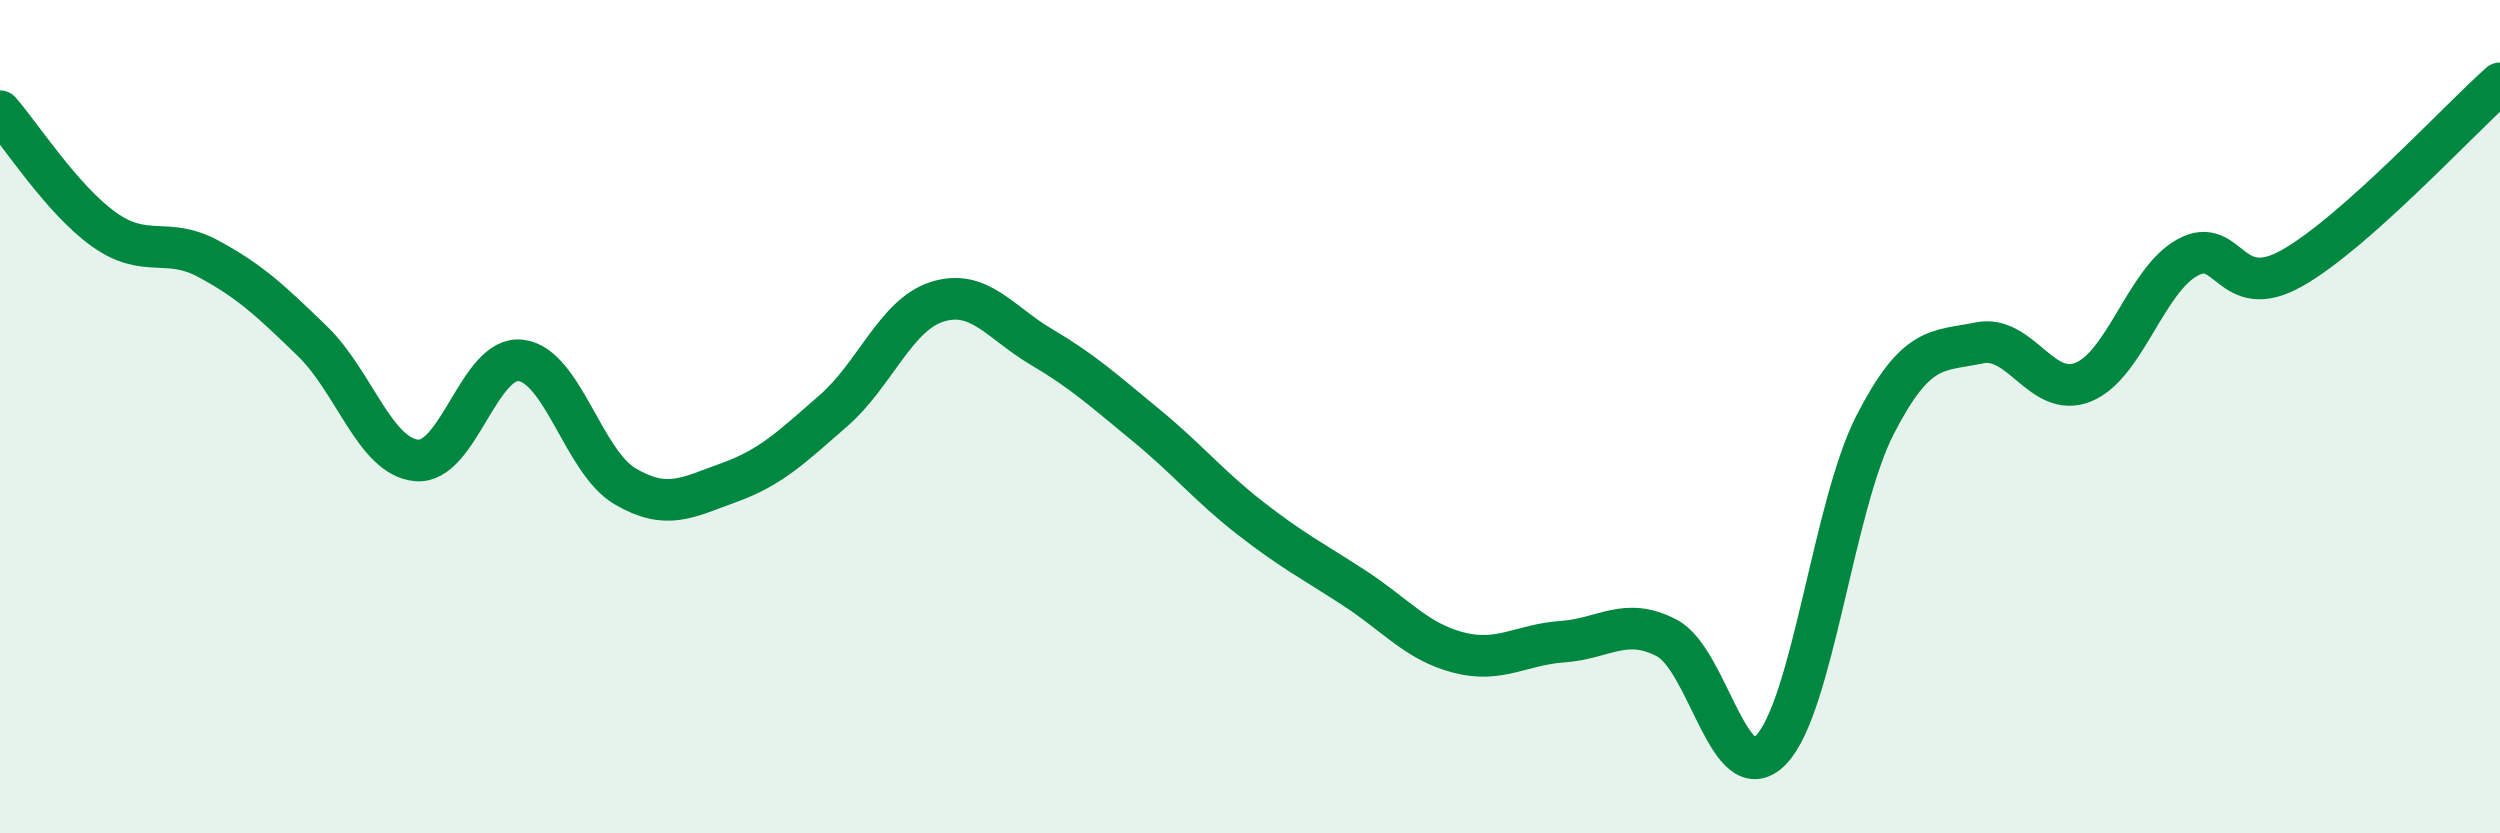
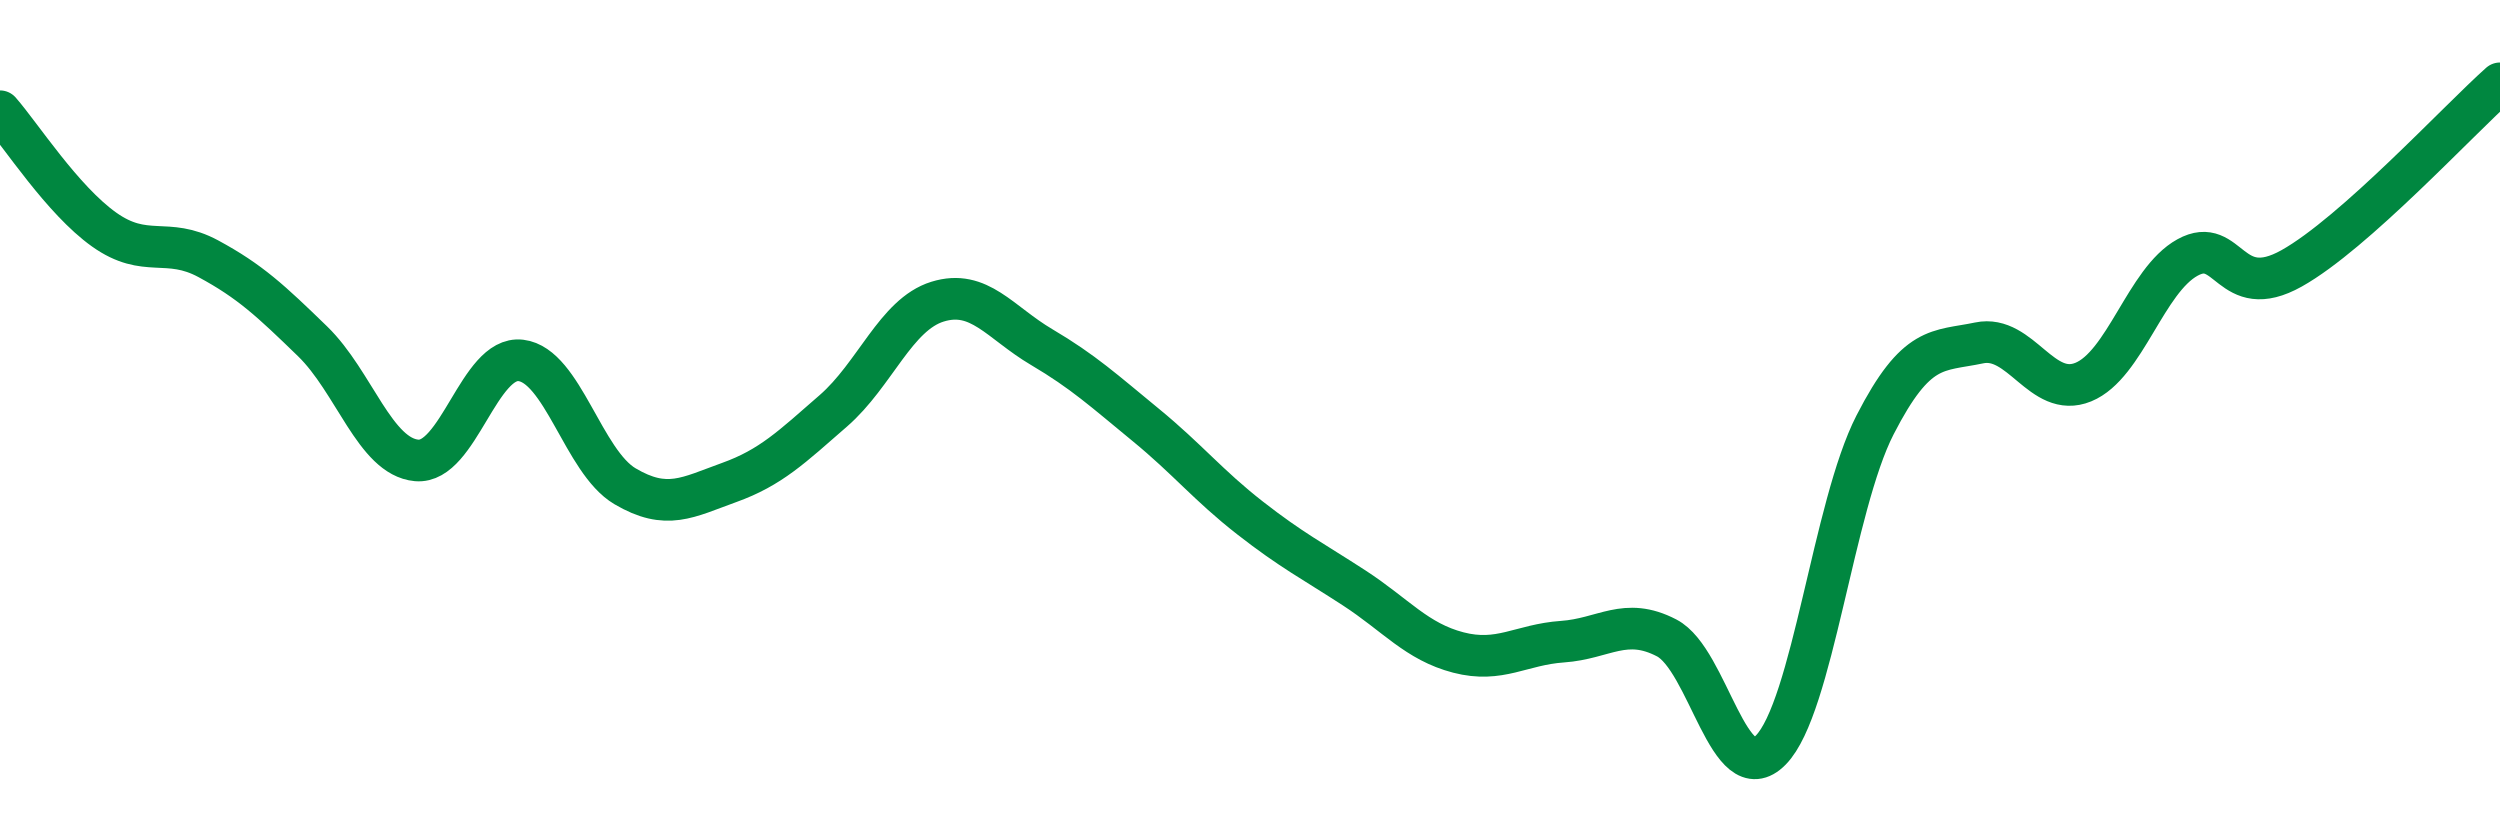
<svg xmlns="http://www.w3.org/2000/svg" width="60" height="20" viewBox="0 0 60 20">
-   <path d="M 0,2.67 C 0.5,3.24 1.5,4.8 2.5,5.51 C 3.5,6.22 4,5.67 5,6.21 C 6,6.75 6.5,7.22 7.5,8.19 C 8.5,9.16 9,10.96 10,11.05 C 11,11.14 11.5,8.53 12.5,8.65 C 13.5,8.77 14,11.08 15,11.67 C 16,12.26 16.5,11.94 17.5,11.58 C 18.5,11.22 19,10.73 20,9.86 C 21,8.99 21.5,7.55 22.5,7.24 C 23.5,6.93 24,7.74 25,8.33 C 26,8.92 26.5,9.38 27.5,10.2 C 28.5,11.02 29,11.65 30,12.43 C 31,13.21 31.5,13.46 32.5,14.11 C 33.5,14.76 34,15.4 35,15.66 C 36,15.92 36.5,15.47 37.5,15.4 C 38.5,15.33 39,14.79 40,15.31 C 41,15.83 41.5,19.02 42.5,18 C 43.5,16.98 44,12.15 45,10.2 C 46,8.25 46.5,8.44 47.5,8.23 C 48.5,8.02 49,9.58 50,9.17 C 51,8.76 51.5,6.73 52.5,6.18 C 53.5,5.63 53.5,7.28 55,6.44 C 56.5,5.6 59,2.89 60,2L60 20L0 20Z" fill="#008740" opacity="0.1" stroke-linecap="round" stroke-linejoin="round" />
  <path d="M 0,2.67 C 0.5,3.24 1.5,4.8 2.5,5.51 C 3.5,6.22 4,5.67 5,6.21 C 6,6.75 6.5,7.22 7.5,8.19 C 8.5,9.16 9,10.96 10,11.05 C 11,11.14 11.5,8.53 12.5,8.65 C 13.5,8.77 14,11.08 15,11.67 C 16,12.26 16.5,11.94 17.5,11.58 C 18.5,11.22 19,10.73 20,9.86 C 21,8.99 21.5,7.55 22.5,7.24 C 23.5,6.93 24,7.74 25,8.33 C 26,8.92 26.5,9.38 27.5,10.2 C 28.5,11.02 29,11.65 30,12.43 C 31,13.21 31.5,13.46 32.5,14.11 C 33.5,14.76 34,15.4 35,15.66 C 36,15.92 36.5,15.47 37.5,15.4 C 38.5,15.33 39,14.79 40,15.31 C 41,15.83 41.5,19.02 42.5,18 C 43.5,16.98 44,12.15 45,10.2 C 46,8.25 46.5,8.44 47.5,8.23 C 48.5,8.02 49,9.58 50,9.17 C 51,8.76 51.5,6.73 52.5,6.18 C 53.5,5.63 53.5,7.28 55,6.44 C 56.5,5.6 59,2.89 60,2" stroke="#008740" stroke-width="1" fill="none" stroke-linecap="round" stroke-linejoin="round" />
</svg>